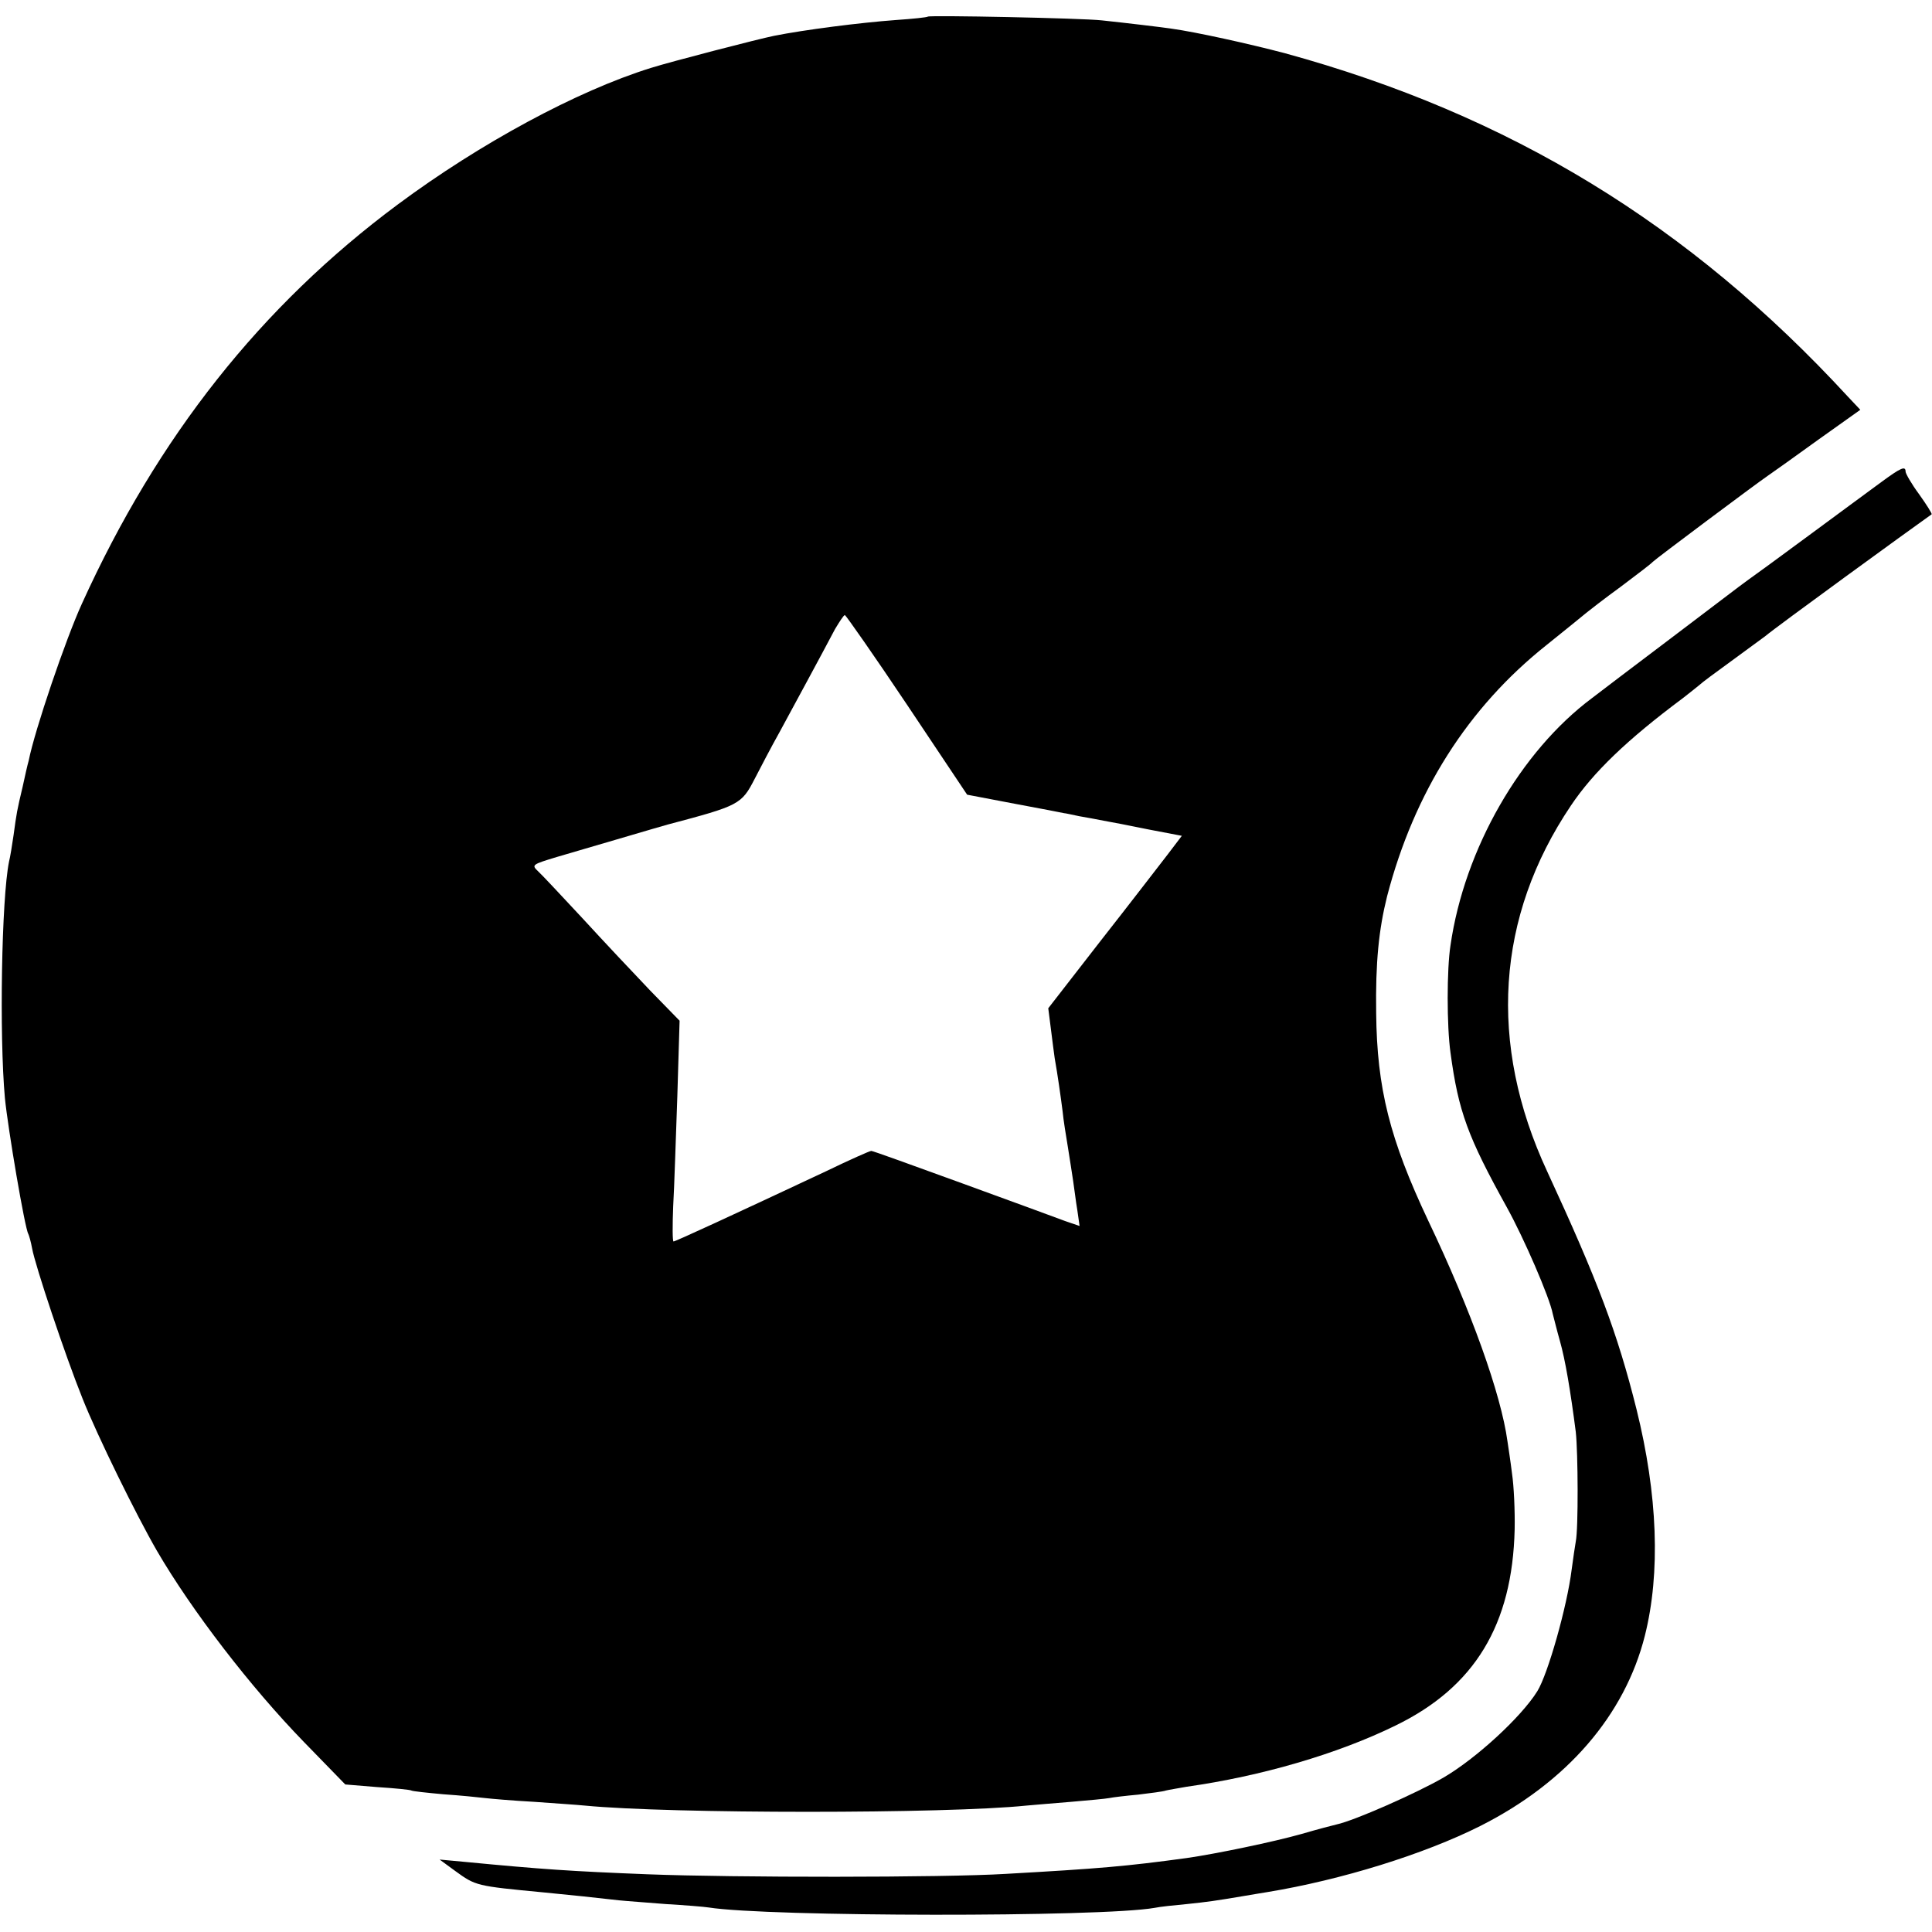
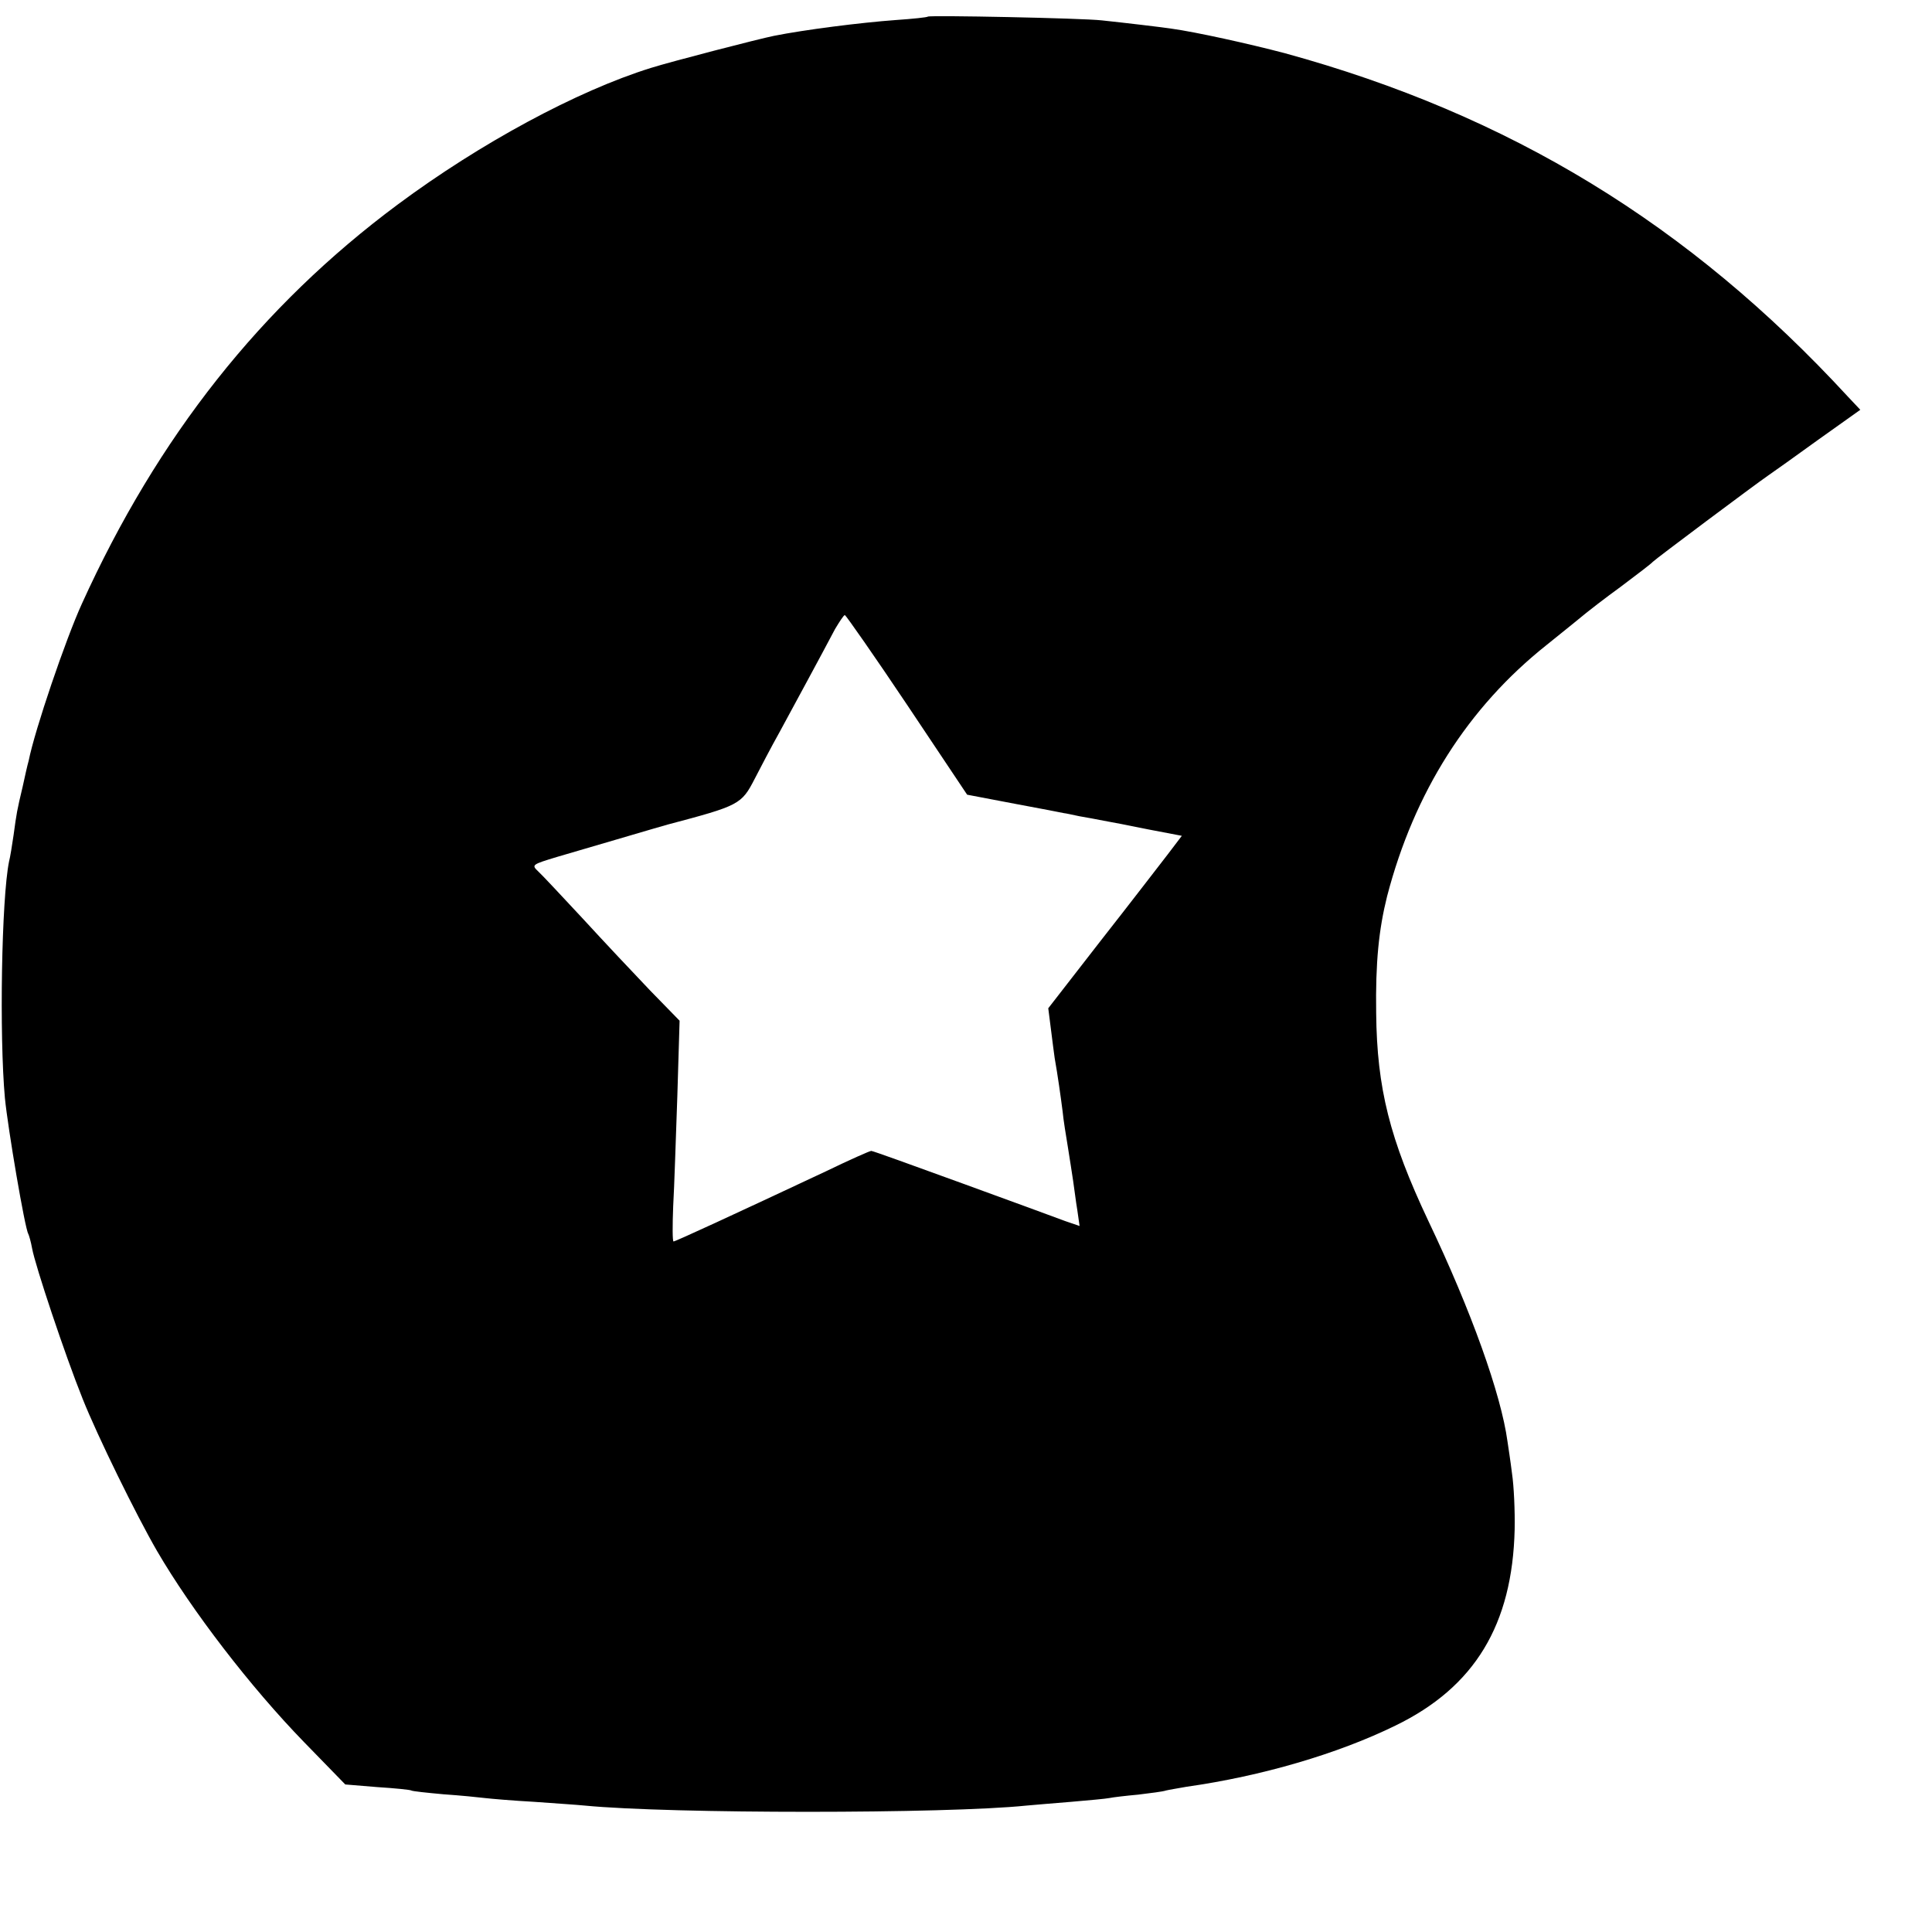
<svg xmlns="http://www.w3.org/2000/svg" version="1" width="682.667" height="682.667" viewBox="0 0 512 512">
  <path d="M245.9 4.4c-.2.2-4 .6-8.4.9-9.6.7-24.4 2.6-32.4 4.2-4 .8-27.2 6.8-32.6 8.5-19.6 6.1-45.3 20-67.1 36.2C69.2 81.1 41.8 115.7 21.7 160c-4.3 9.4-12.5 33.5-14.1 41.6-.3 1-1 4.1-1.6 6.9-1.5 6.3-1.6 6.9-2.4 12.8-.4 2.7-.9 5.9-1.2 7-2 9.8-2.6 46.2-1.1 62.7.8 8.1 5.3 34.6 6.2 36 .2.4.7 2.1 1 3.8.8 4.5 8.7 28.2 13.4 39.9 3.9 9.8 14.2 30.8 19.7 40.3 9.2 15.8 24.8 36.1 39 50.7l10.9 11.2 8.5.7c4.7.3 8.7.7 9 .9.3.2 4.1.6 8.5 1 4.4.3 9.4.8 11 1 1.7.2 7.5.7 13 1 5.5.4 11.6.8 13.5 1 22.7 2.2 95.8 2.2 117 0 1.9-.2 7.3-.6 11.9-1 4.6-.4 9.1-.8 10.1-1 .9-.2 4.3-.6 7.6-.9 3.2-.4 6.6-.8 7.4-1.1.8-.2 3.3-.6 5.5-1 19.8-2.8 40-8.7 55.3-16.2 21-10.2 31-26.7 31.6-52 .1-4.8-.2-11.5-.7-14.8-.4-3.3-1-7.1-1.2-8.5-1.7-12.5-9.6-34.6-21-58.5-10.2-21.6-13.6-35.1-13.8-55-.2-13.5.7-22.2 2.9-31 7.2-27.6 21.4-50 42.3-66.6 5.1-4.1 9.8-7.9 10.5-8.5.6-.5 4.7-3.7 9.1-6.9 4.4-3.3 8.2-6.2 8.5-6.6.5-.6 27.1-20.5 30.6-22.9 1.2-.8 7.2-5.1 13.3-9.5l11.1-7.9-3.3-3.5c-42.1-45.7-89.7-74.7-149.2-91-9.5-2.5-23.5-5.6-30-6.5-2.6-.4-12.8-1.6-18.5-2.2-5.3-.6-45.6-1.4-46.1-1zm-5.5 182.4l15.9 23.8 12.6 2.4c6.9 1.3 12.8 2.4 13.1 2.5.3 0 2.1.4 4 .8 1.9.3 4.9.9 6.5 1.2 1.7.3 7 1.3 11.8 2.3l8.9 1.7-3.8 5c-2.1 2.7-10 13-17.7 22.8l-13.9 17.9.7 5.5c.4 3 .8 6.5 1 7.7.8 4.5 1.6 10.2 2.1 14.1.2 2.2.9 6.5 1.4 9.5.5 3 1.1 7.1 1.4 9 .3 1.9.7 5.4 1.1 7.7l.6 4.2-3.8-1.3c-2.1-.8-14.4-5.3-27.3-10s-23.7-8.6-24.1-8.6c-.4 0-5.8 2.4-12 5.4-24.5 11.5-39.9 18.6-40.4 18.6-.3 0-.3-4.2-.1-9.3.3-5 .7-18.2 1.1-29.2l.6-20-7.8-8c-4.3-4.5-12.3-13-17.8-19-5.5-5.9-10.8-11.6-11.9-12.6-1.8-1.7-1.6-1.8 5-3.8 3.8-1.1 11.6-3.4 17.4-5.1 5.8-1.7 11.2-3.3 12-3.5 18.9-5 19.5-5.3 23-12.1 1.4-2.7 4.3-8.3 6.6-12.4 4-7.4 10.8-19.9 14.7-27.3 1.2-2 2.3-3.7 2.6-3.7.3.1 7.8 10.8 16.5 23.8z" />
-   <path d="M498.5 127.8c-2.7 2-11.3 8.3-19 14-7.7 5.7-15.1 11.1-16.4 12-1.3.9-10.3 7.8-20.1 15.2-9.8 7.4-19.3 14.6-21.1 16-18.9 14.1-33.8 39.9-37.5 65.5-1 6.4-1 21.4 0 28.5 2.1 15.6 4.6 22.3 14.9 40.9 4.5 8.1 11.4 24 12.2 28.3.3 1.1 1.1 4.4 1.9 7.2 1.4 4.9 2.8 13.2 4.2 24.1.6 5.4.7 25.7 0 29-.2 1.1-.7 4.5-1.1 7.5-1.2 9.7-6.3 27.7-9.1 32.2-4.3 6.9-16.3 17.9-24.9 22.9-7.1 4.1-23.6 11.4-28.3 12.4-.9.2-5.1 1.3-9.2 2.5-7.4 2.1-22.8 5.3-30.5 6.4-16.1 2.2-23.2 2.8-48 4.2-16.4 1-72.1 1-95 .1-20.2-.8-27.7-1.3-48.5-3.3l-6.5-.6 4.1 3c5.5 4 5.6 4 23.4 5.7 6.3.6 14.9 1.5 20 2.1 1.9.2 7.6.6 12.5 1 5 .3 10.1.7 11.3.9 15.8 2.5 104.1 2.6 118.2.1 1.4-.3 5.2-.7 8.5-1 5.7-.6 7.2-.8 15.5-2.2 1.9-.3 4.6-.8 6-1 19.4-3.2 41.4-10 56.3-17.5 23-11.6 38.3-29.4 43.6-50.4 4.2-16.7 3.4-37.4-2.2-60-5.1-20.4-10.3-34.1-23.7-63.1-15.7-33.8-13.5-67.5 6.3-96.9 5.9-8.8 14.8-17.4 29.7-28.5 1.8-1.4 3.8-3 4.4-3.5.6-.6 4.4-3.4 8.4-6.3s8-5.9 9-6.6c2.8-2.4 38.3-28.2 44.1-32.3.2-.1-1.3-2.5-3.3-5.3-2-2.7-3.6-5.5-3.6-6 0-1.6-1.2-1.1-6.5 2.8z" />
</svg>